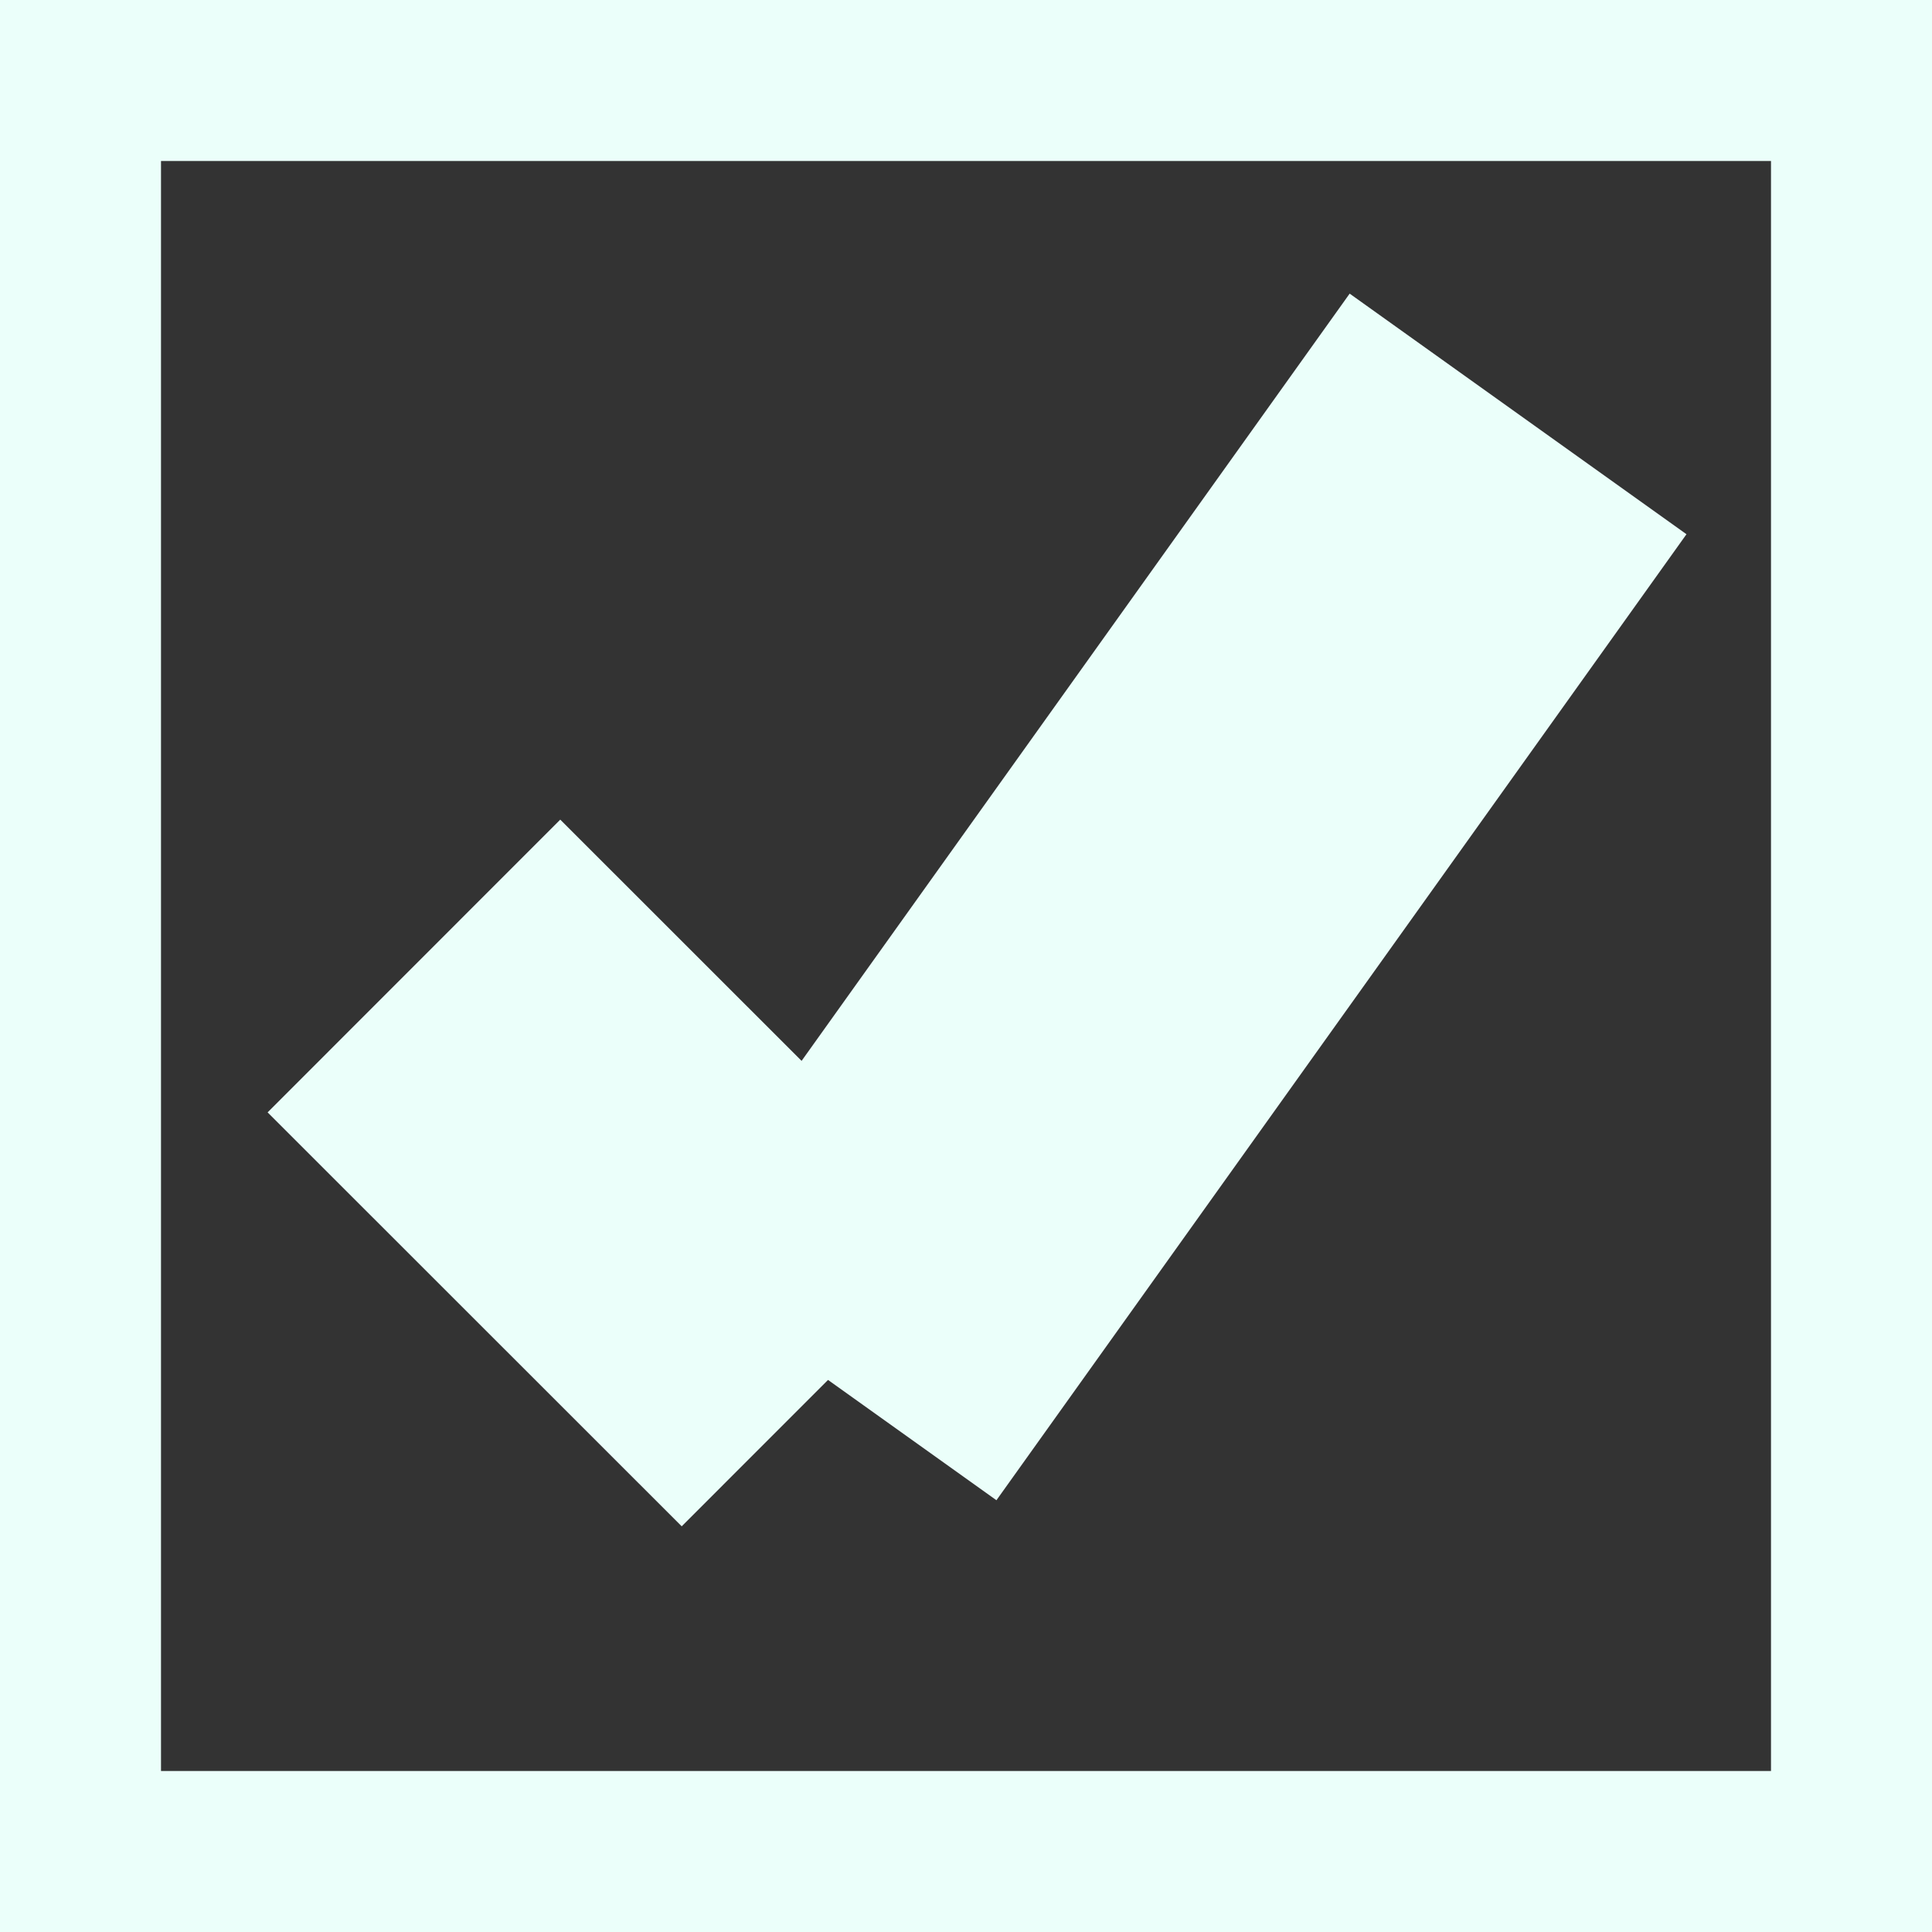
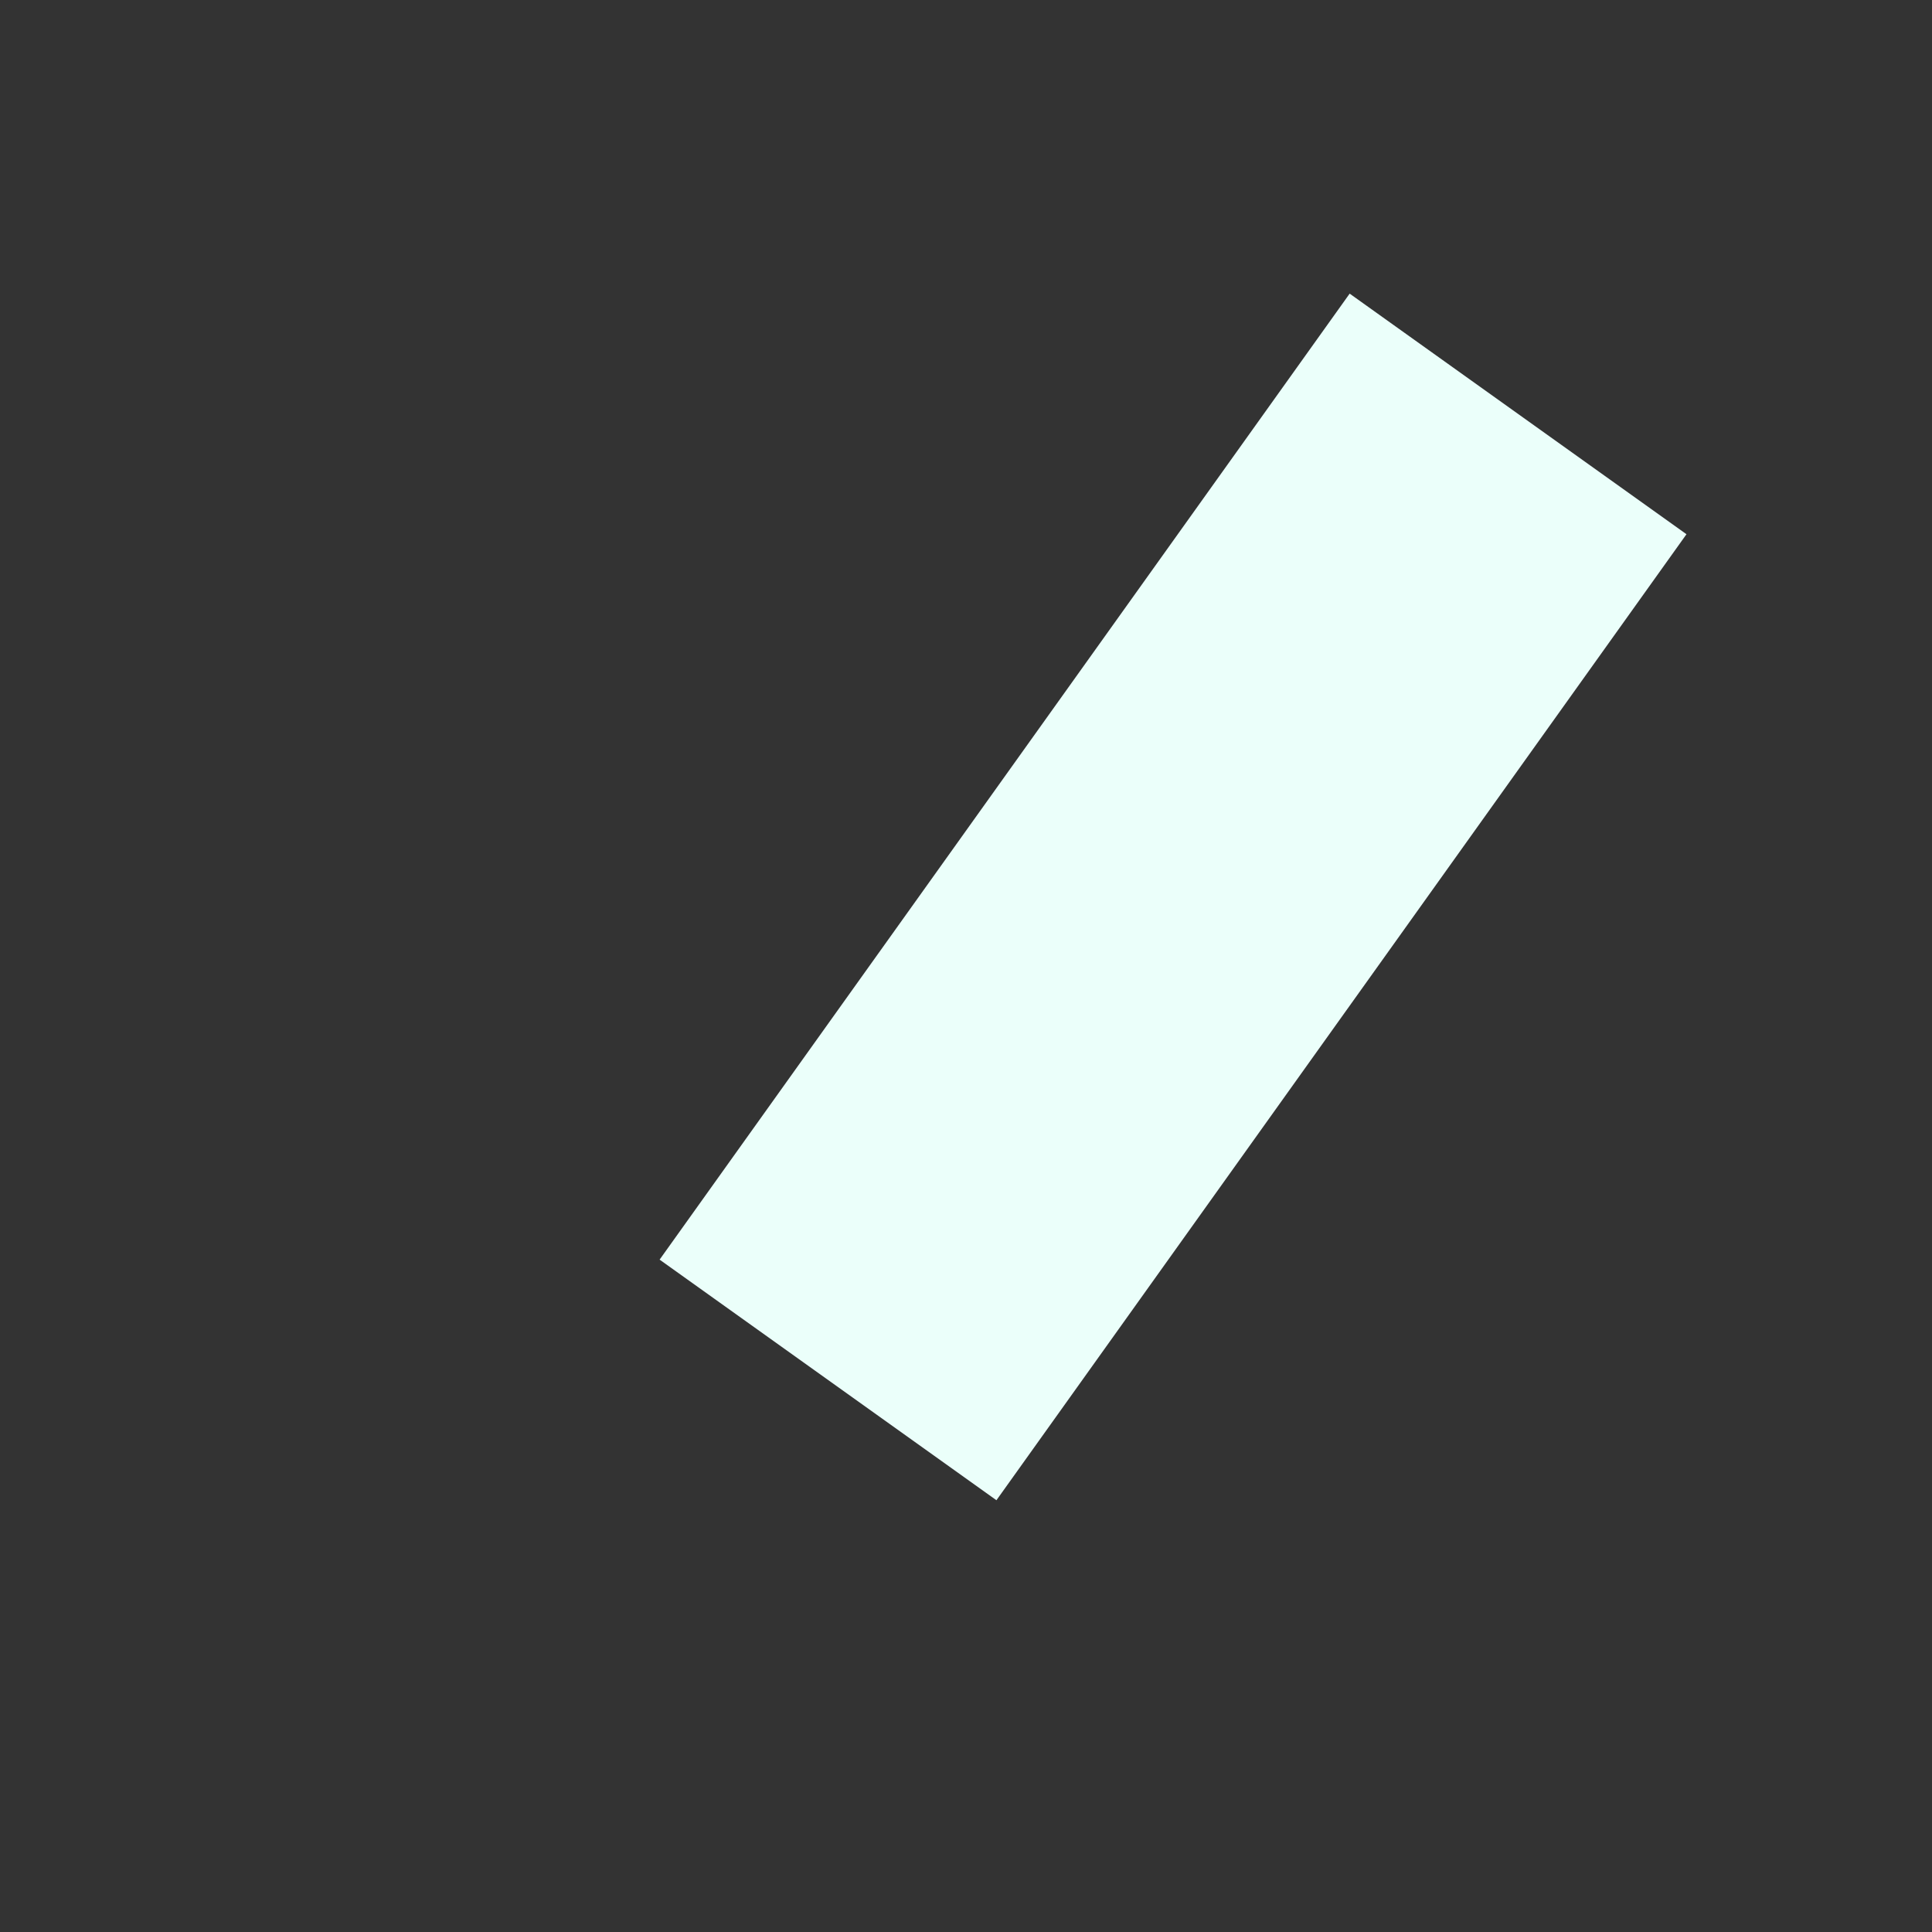
<svg xmlns="http://www.w3.org/2000/svg" version="1.1" width="12px" height="12px" viewBox="14 48.5  12 12">
  <rect x="14" y="48.5" width="12" height="12" fill="#333333" stroke="none" />
-   <path d="M 14.5 49  L 25.5 49  L 25.5 60  L 14.5 60  L 14.5 49  Z " fill-rule="nonzero" fill="#ffffff" stroke="none" fill-opacity="0" />
-   <path d="M 14.5 49  L 25.5 49  L 25.5 60  L 14.5 60  L 14.5 49  Z " stroke-width="1" stroke="#ebfffa" fill="none" />
-   <path d="M 16.571 54.5  L 19.143 57.071  " stroke-width="2.571" stroke="#ebfffa" fill="none" />
  <path d="M 19.143 57.071  L 23.429 51.071  " stroke-width="2.571" stroke="#ebfffa" fill="none" />
</svg>